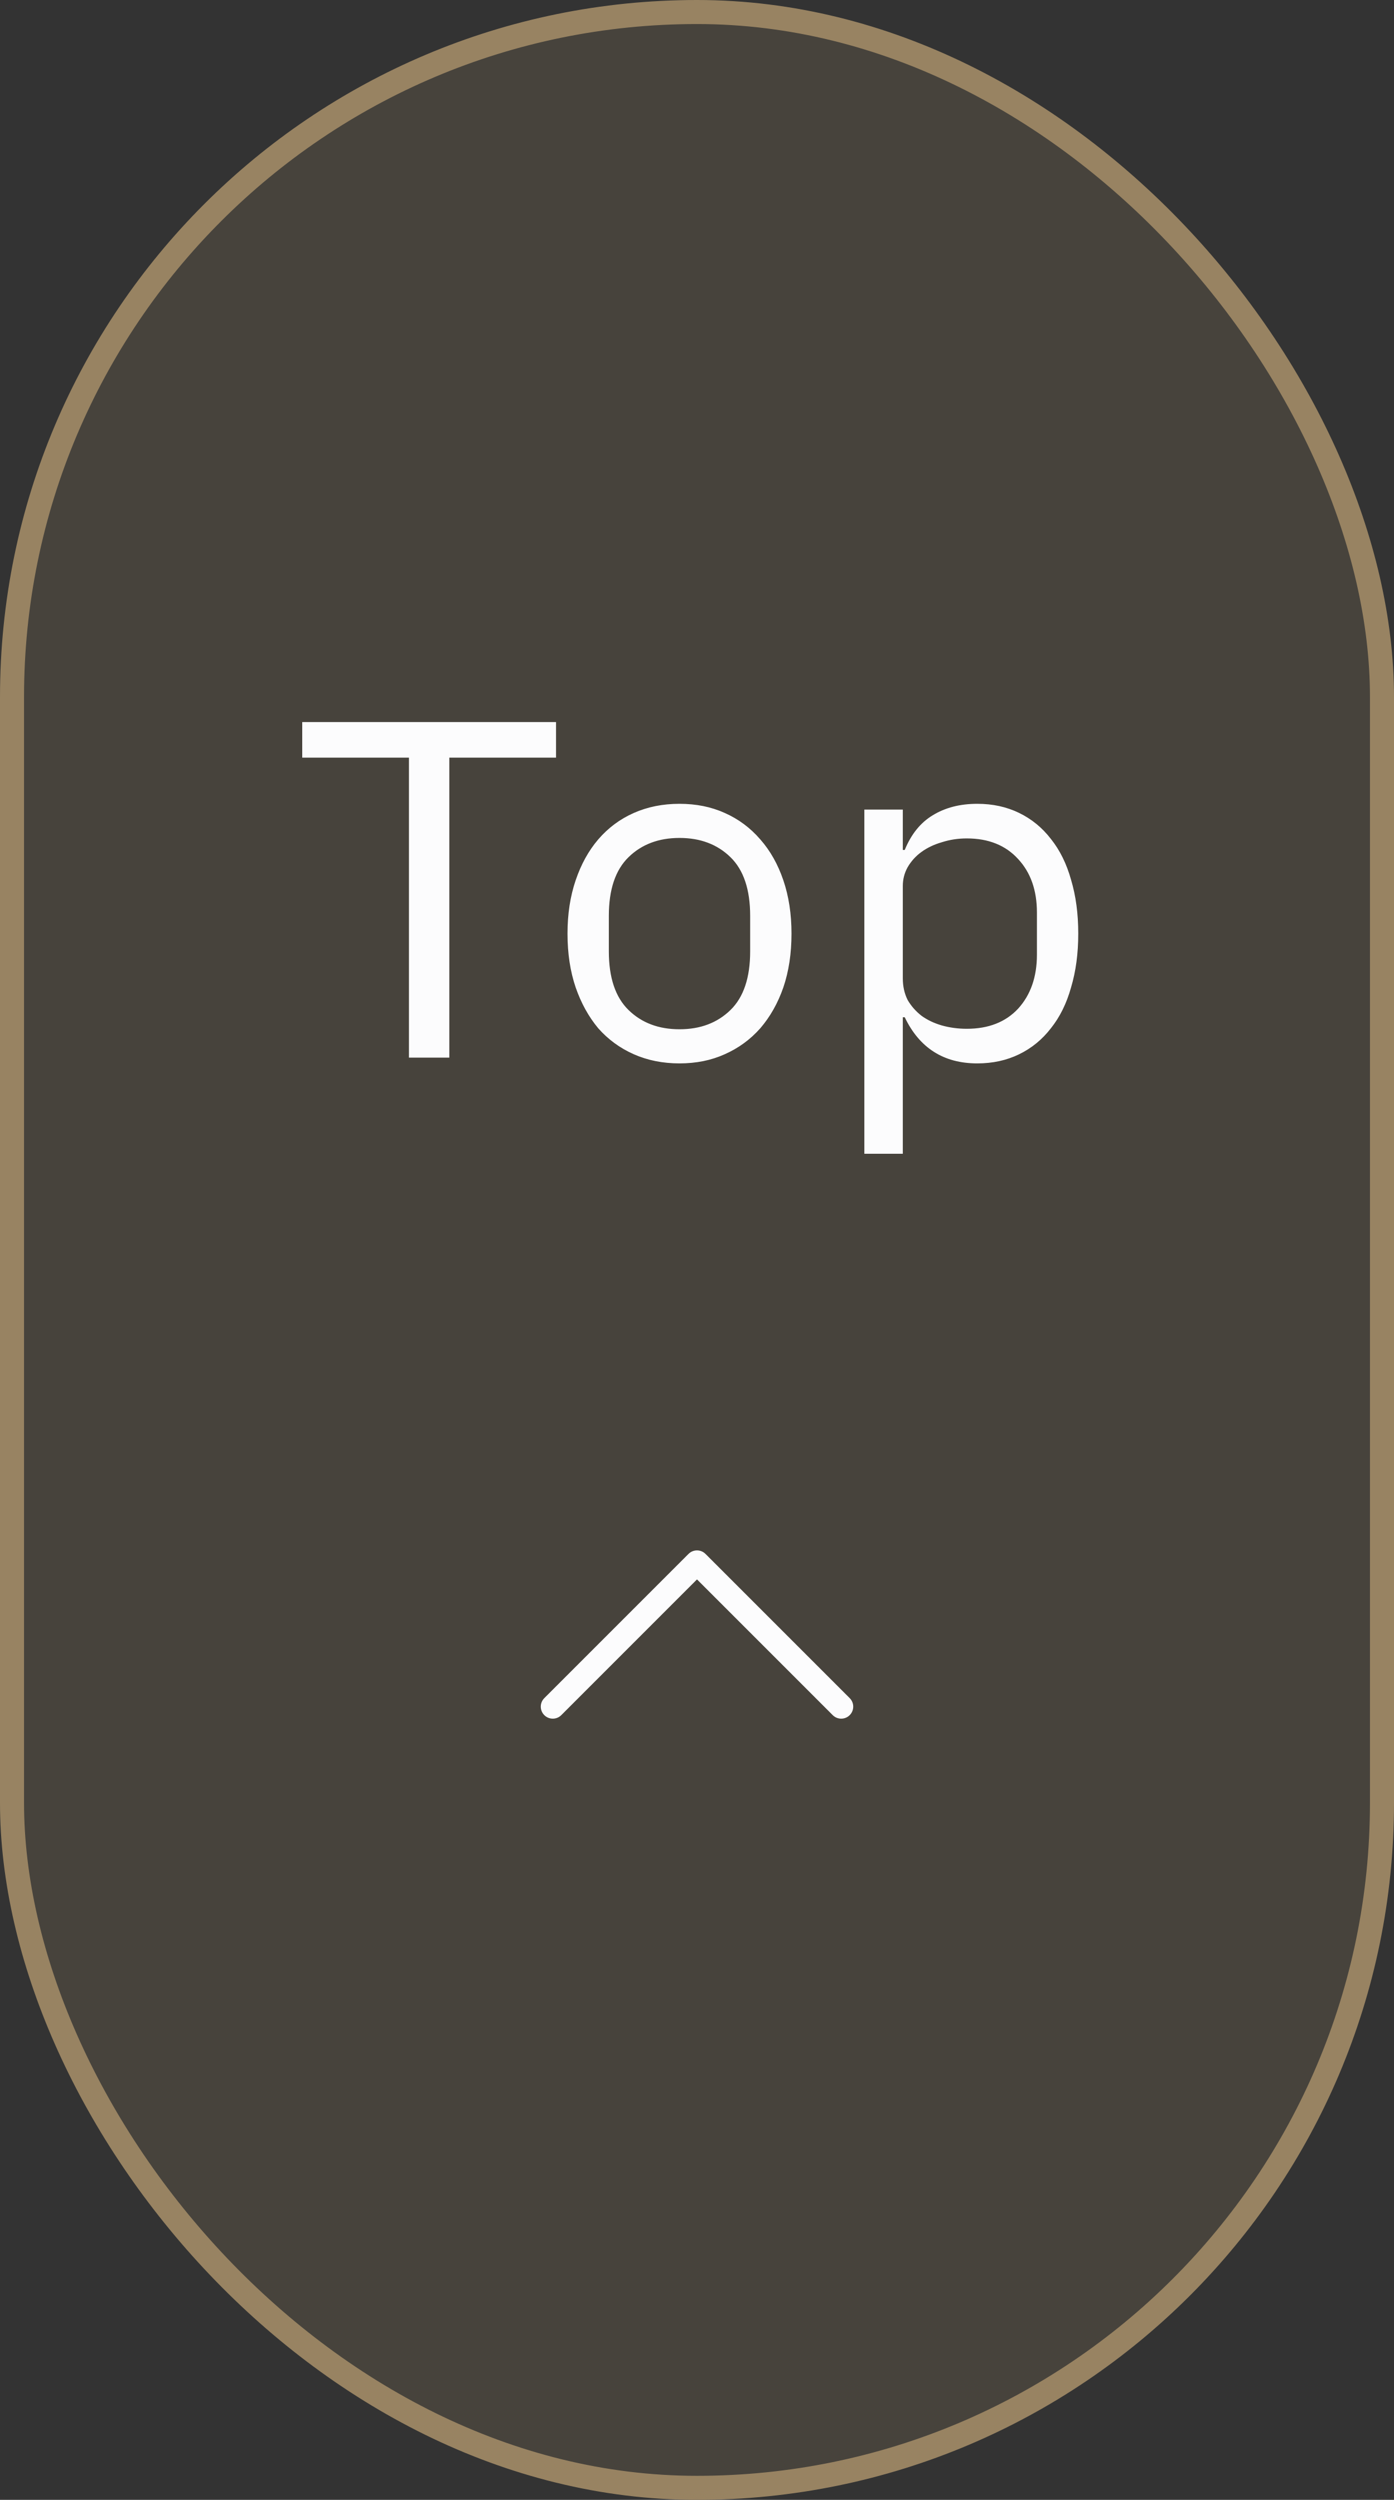
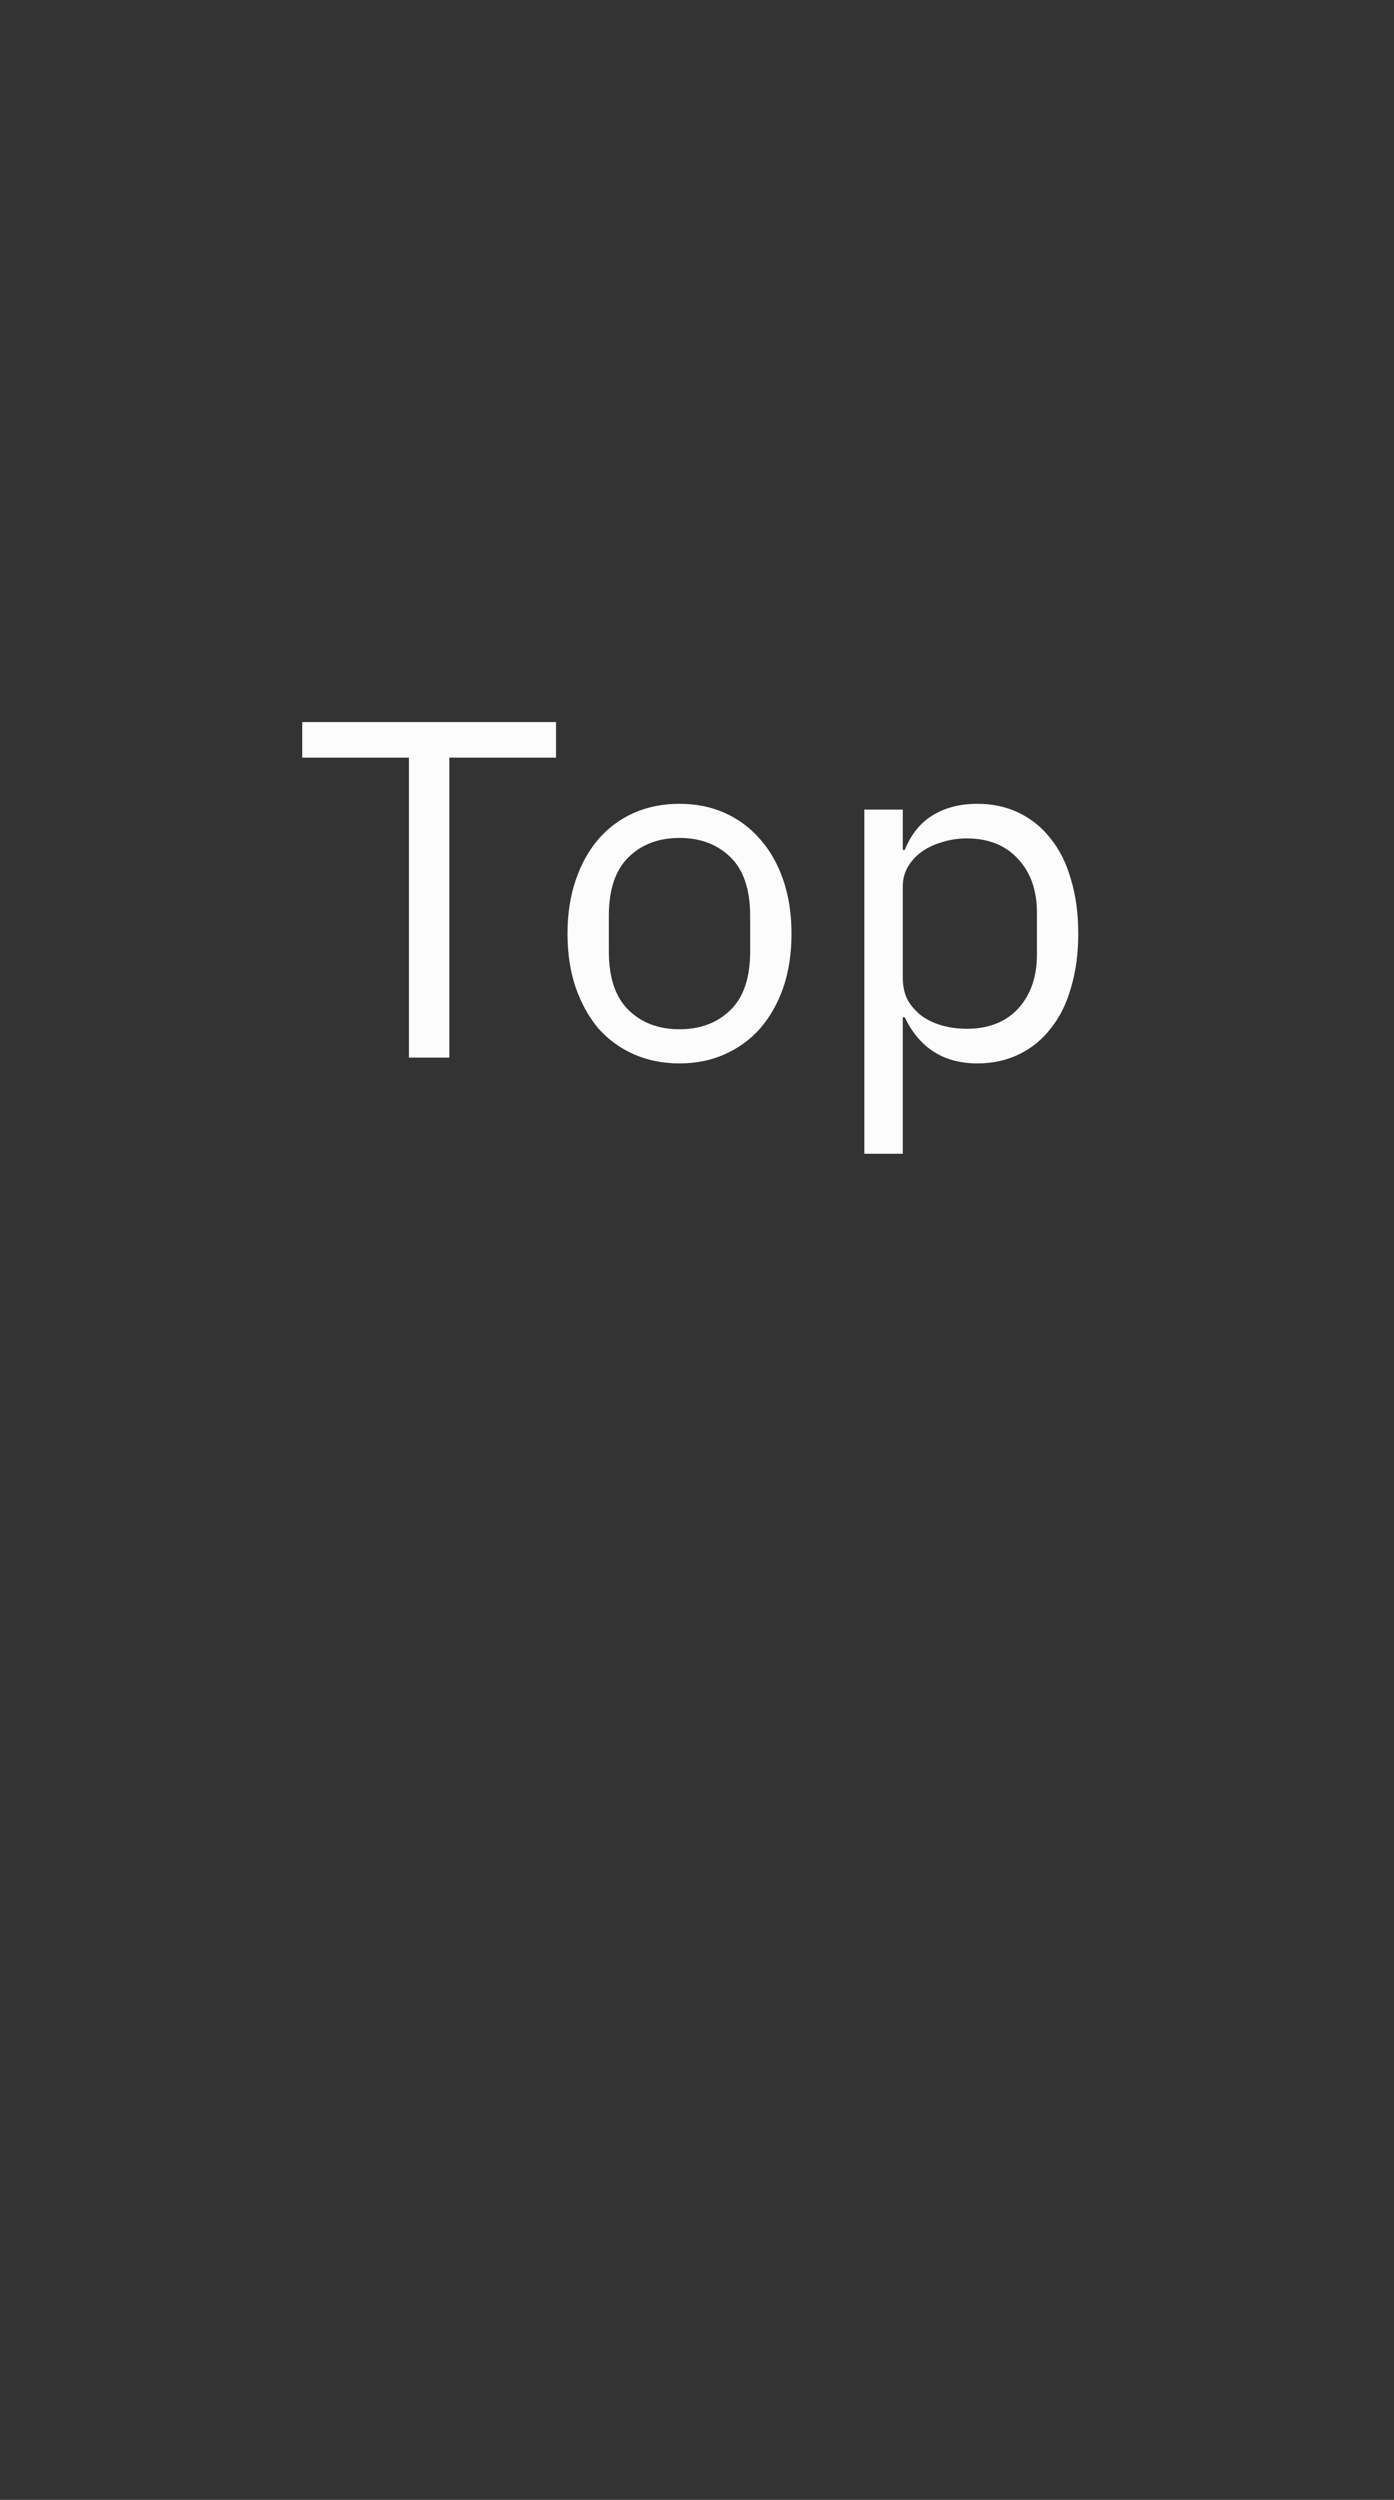
<svg xmlns="http://www.w3.org/2000/svg" width="58" height="104" viewBox="0 0 58 104" fill="none">
  <rect x="0" y="0" width="58" height="104" fill="#333333" stroke="none" />
-   <rect x="0.5" y="0.5" width="57" height="103" rx="28.5" fill="#988362" fill-opacity="0.2" />
-   <rect x="0.5" y="0.5" width="57" height="103" rx="28.5" stroke="#988362" />
  <path d="M18.695 31.52V44H17.015V31.52H12.575V30.04H23.135V31.52H18.695ZM28.272 44.24C27.578 44.24 26.945 44.113 26.372 43.86C25.799 43.607 25.305 43.247 24.892 42.78C24.492 42.3 24.178 41.733 23.952 41.08C23.725 40.413 23.612 39.667 23.612 38.84C23.612 38.027 23.725 37.287 23.952 36.62C24.178 35.953 24.492 35.387 24.892 34.92C25.305 34.44 25.799 34.073 26.372 33.82C26.945 33.567 27.578 33.44 28.272 33.44C28.965 33.44 29.592 33.567 30.152 33.82C30.725 34.073 31.218 34.44 31.632 34.92C32.045 35.387 32.365 35.953 32.592 36.62C32.819 37.287 32.932 38.027 32.932 38.84C32.932 39.667 32.819 40.413 32.592 41.08C32.365 41.733 32.045 42.3 31.632 42.78C31.218 43.247 30.725 43.607 30.152 43.86C29.592 44.113 28.965 44.24 28.272 44.24ZM28.272 42.82C29.139 42.82 29.845 42.553 30.392 42.02C30.939 41.487 31.212 40.673 31.212 39.58V38.1C31.212 37.007 30.939 36.193 30.392 35.66C29.845 35.127 29.139 34.86 28.272 34.86C27.405 34.86 26.698 35.127 26.152 35.66C25.605 36.193 25.332 37.007 25.332 38.1V39.58C25.332 40.673 25.605 41.487 26.152 42.02C26.698 42.553 27.405 42.82 28.272 42.82ZM35.963 33.68H37.563V35.36H37.643C37.91 34.707 38.297 34.227 38.803 33.92C39.323 33.6 39.943 33.44 40.663 33.44C41.303 33.44 41.883 33.567 42.403 33.82C42.923 34.073 43.363 34.433 43.723 34.9C44.097 35.367 44.377 35.933 44.563 36.6C44.763 37.267 44.863 38.013 44.863 38.84C44.863 39.667 44.763 40.413 44.563 41.08C44.377 41.747 44.097 42.313 43.723 42.78C43.363 43.247 42.923 43.607 42.403 43.86C41.883 44.113 41.303 44.24 40.663 44.24C39.263 44.24 38.257 43.6 37.643 42.32H37.563V48H35.963V33.68ZM40.223 42.8C41.13 42.8 41.843 42.52 42.363 41.96C42.883 41.387 43.143 40.64 43.143 39.72V37.96C43.143 37.04 42.883 36.3 42.363 35.74C41.843 35.167 41.13 34.88 40.223 34.88C39.863 34.88 39.517 34.933 39.183 35.04C38.863 35.133 38.583 35.267 38.343 35.44C38.103 35.613 37.91 35.827 37.763 36.08C37.63 36.32 37.563 36.58 37.563 36.86V40.7C37.563 41.033 37.63 41.333 37.763 41.6C37.91 41.853 38.103 42.073 38.343 42.26C38.583 42.433 38.863 42.567 39.183 42.66C39.517 42.753 39.863 42.8 40.223 42.8Z" fill="#FCFCFD" />
-   <path d="M35 71L29 65L23 71" stroke="#FCFCFD" stroke-linecap="round" stroke-linejoin="round" />
</svg>